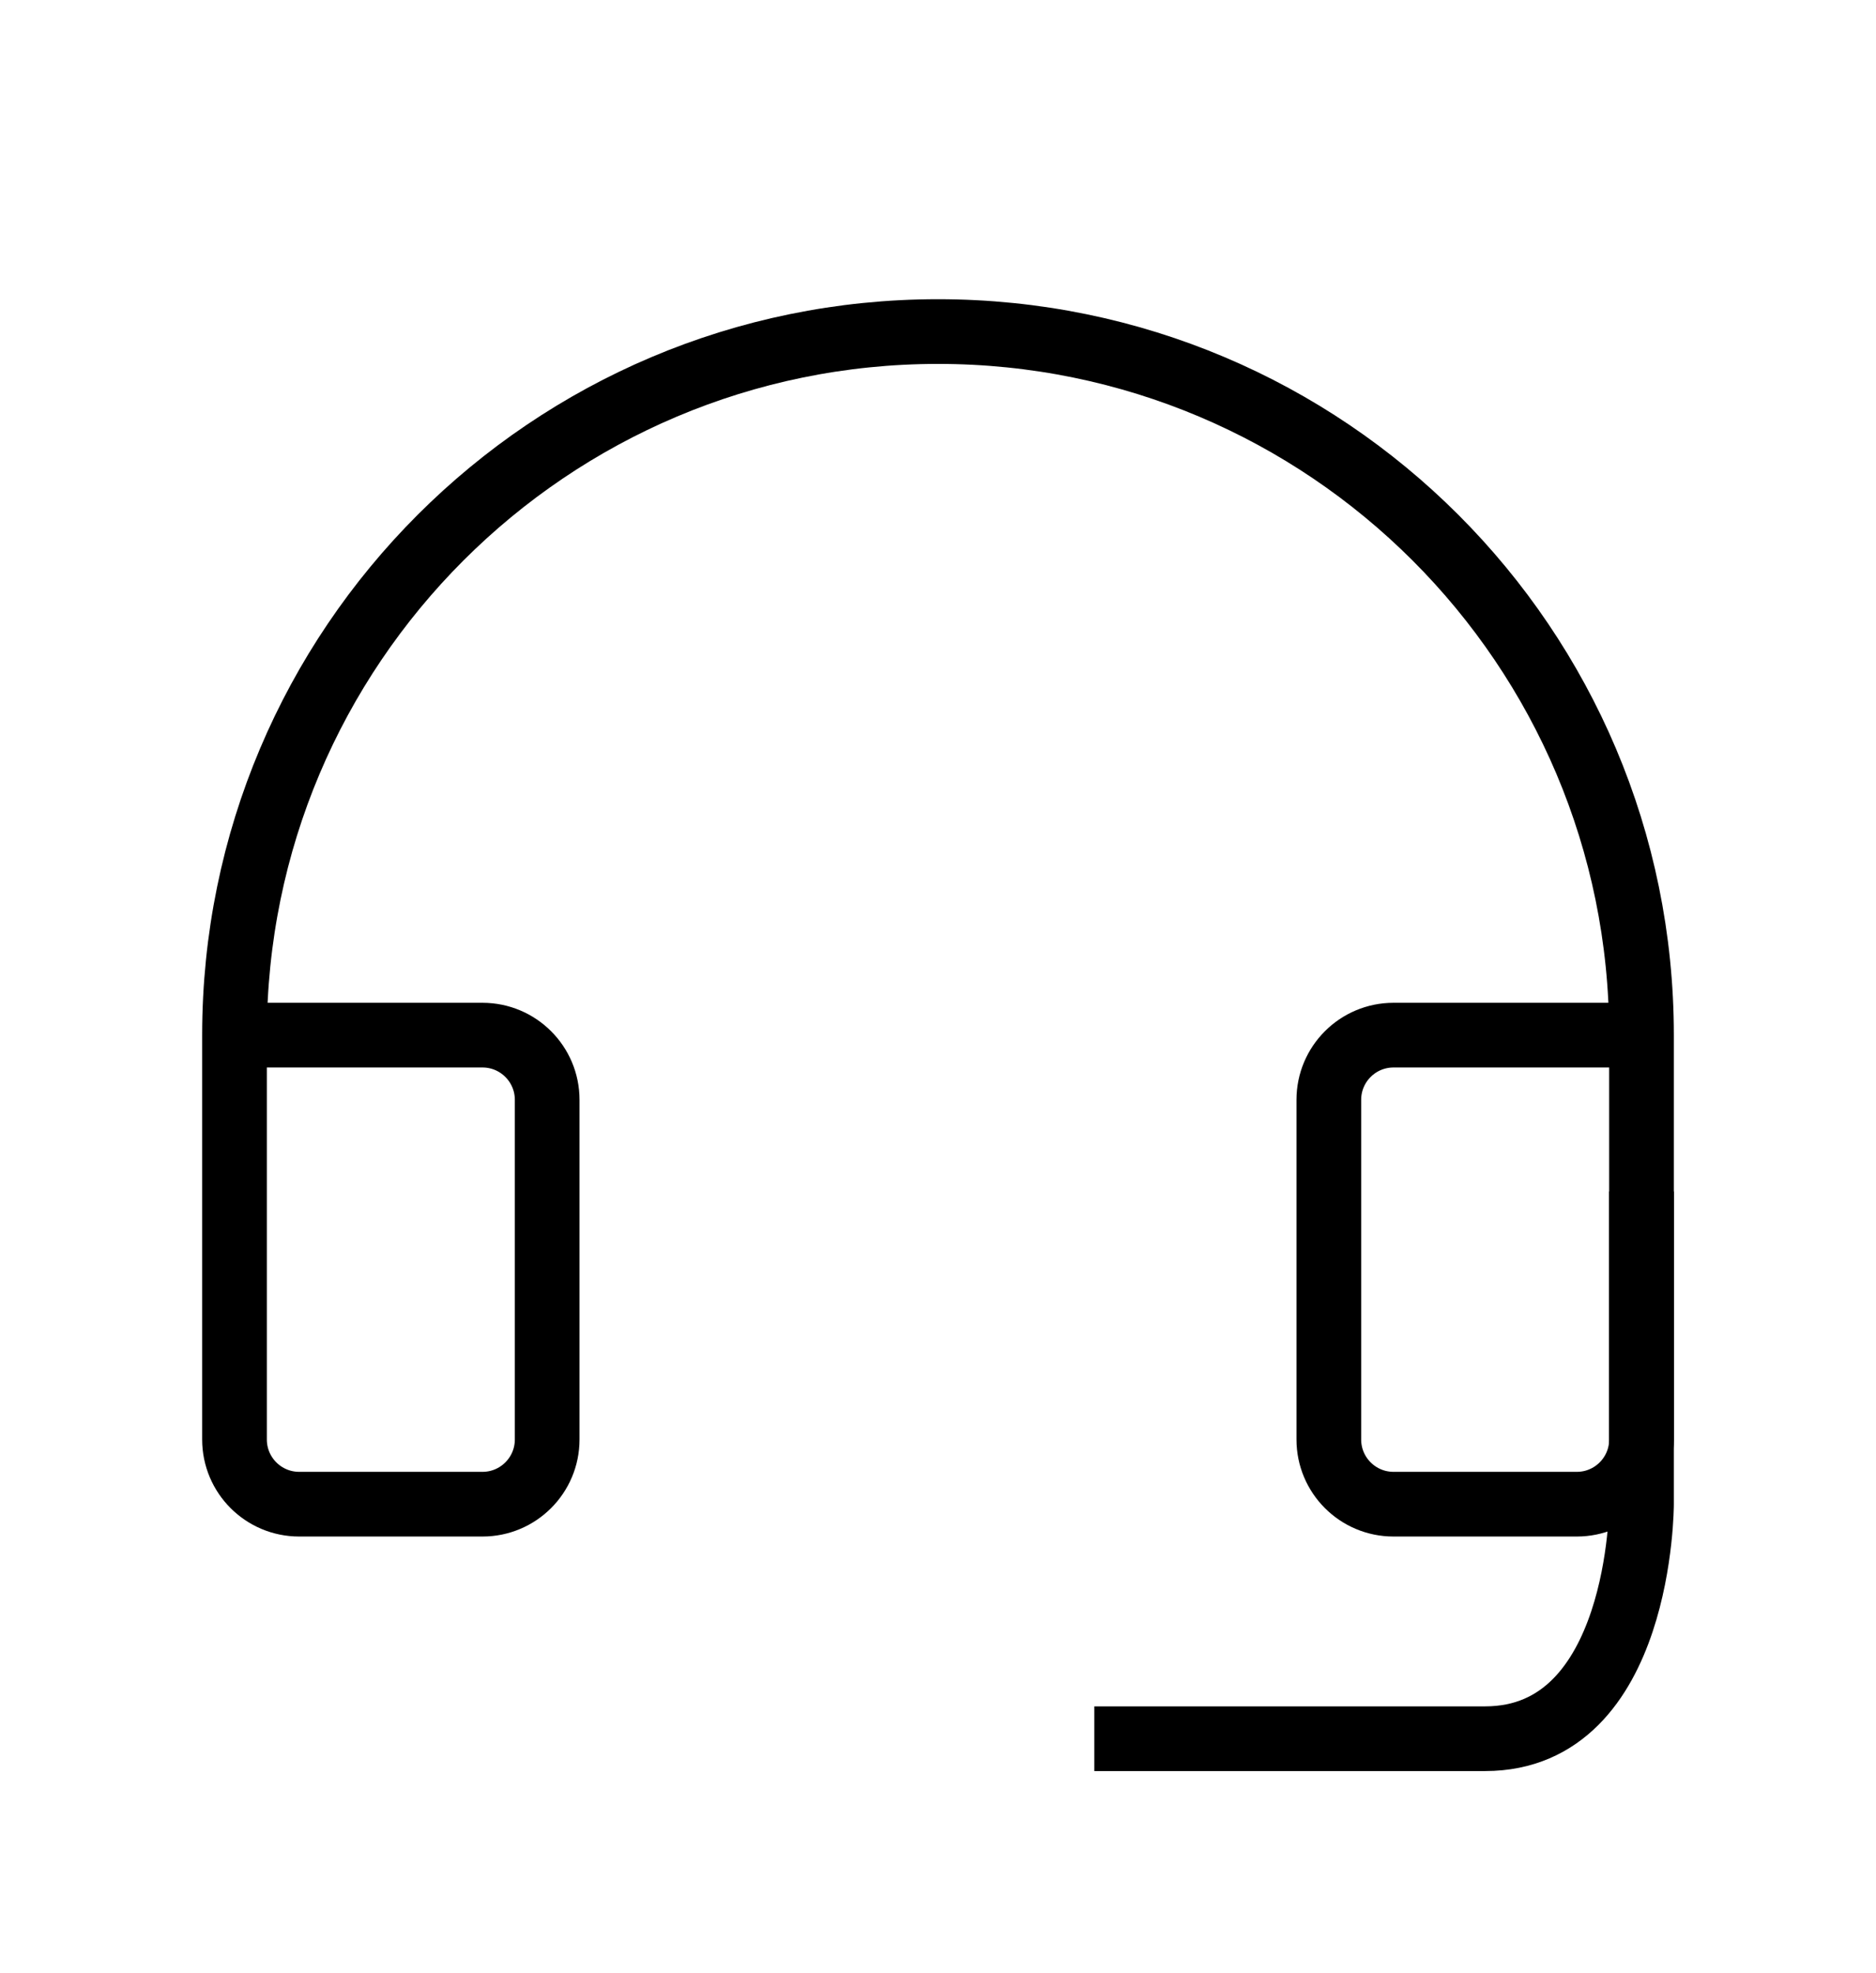
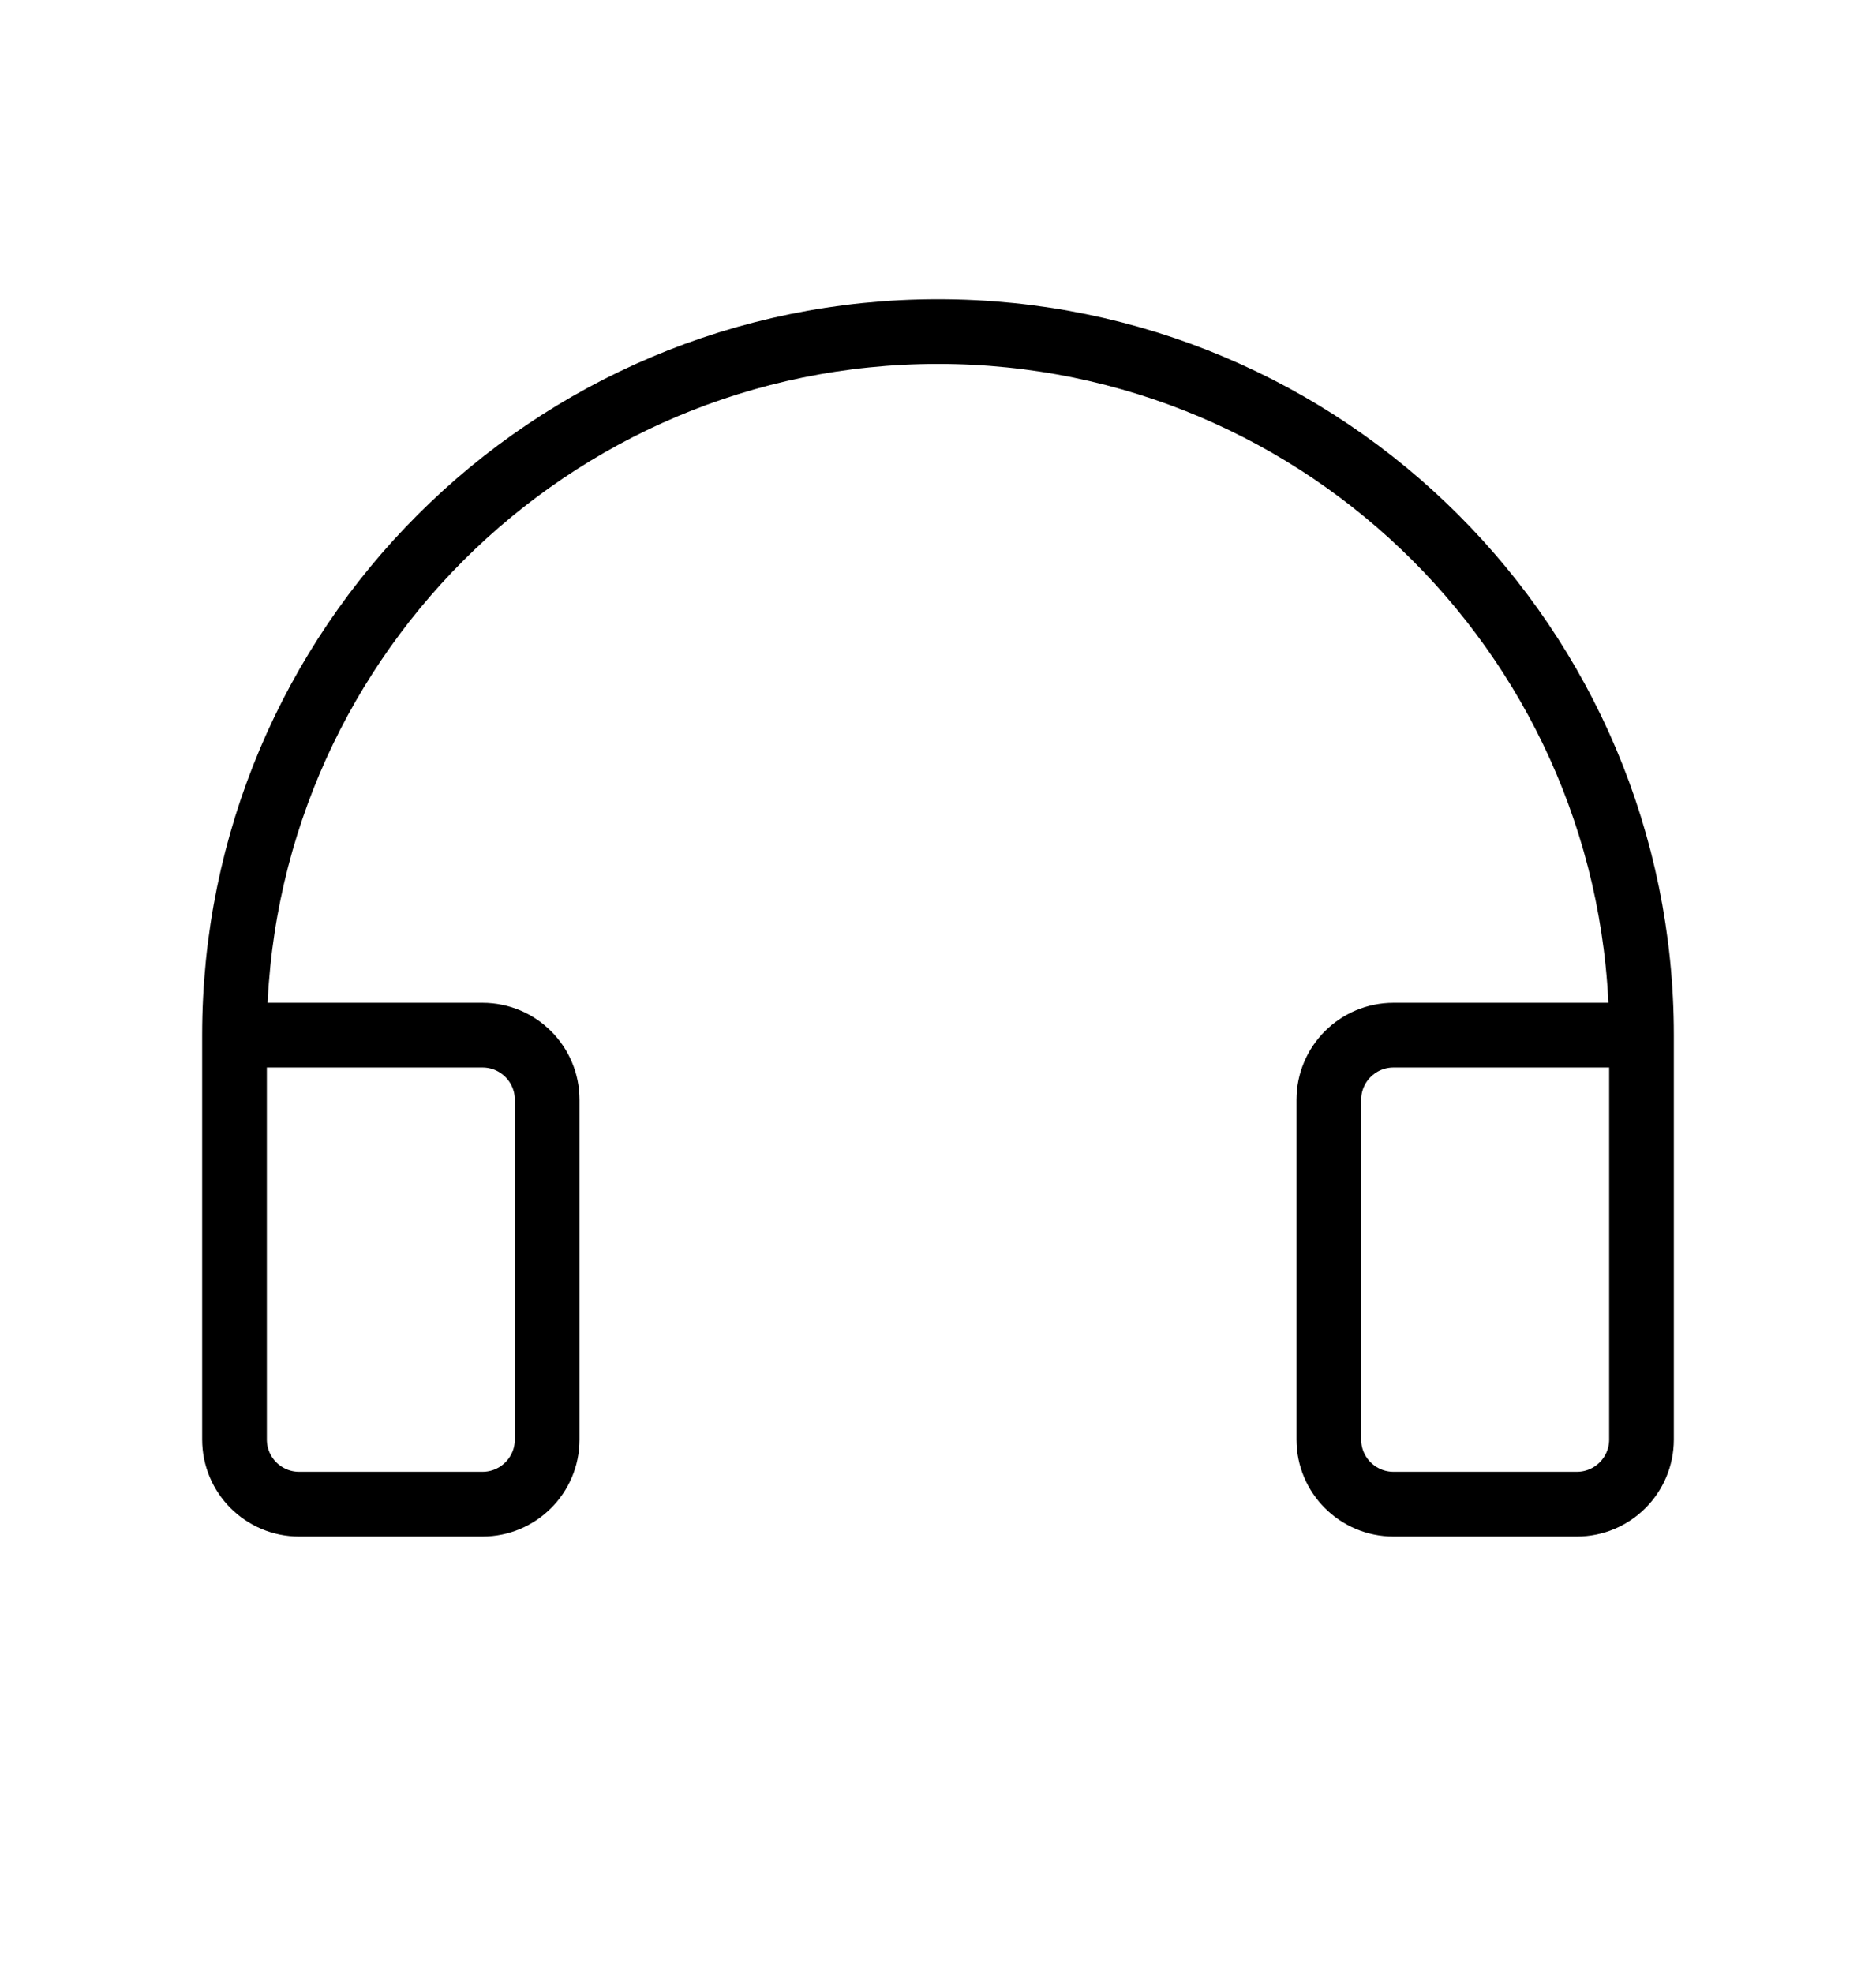
<svg xmlns="http://www.w3.org/2000/svg" width="58" height="61" viewBox="0 0 58 61" fill="none">
  <path d="M50.75 32H43.083C41.979 32 41.083 32.895 41.083 34V44.5C41.083 45.605 41.979 46.5 43.083 46.5H48.75C49.855 46.5 50.75 45.605 50.75 44.5V32C50.75 19.988 41.012 10.25 29 10.25C16.988 10.25 7.25 19.988 7.25 32V44.5C7.25 45.605 8.145 46.5 9.25 46.5H14.917C16.021 46.5 16.917 45.605 16.917 44.5V34C16.917 32.895 16.021 32 14.917 32H7.25" stroke="black" stroke-width="2" />
-   <path d="M50.75 36.833V46.5C50.75 46.5 50.75 53.75 45.917 53.75C41.083 53.75 33.833 53.75 33.833 53.75" stroke="black" stroke-width="2" stroke-linejoin="round" />
</svg>